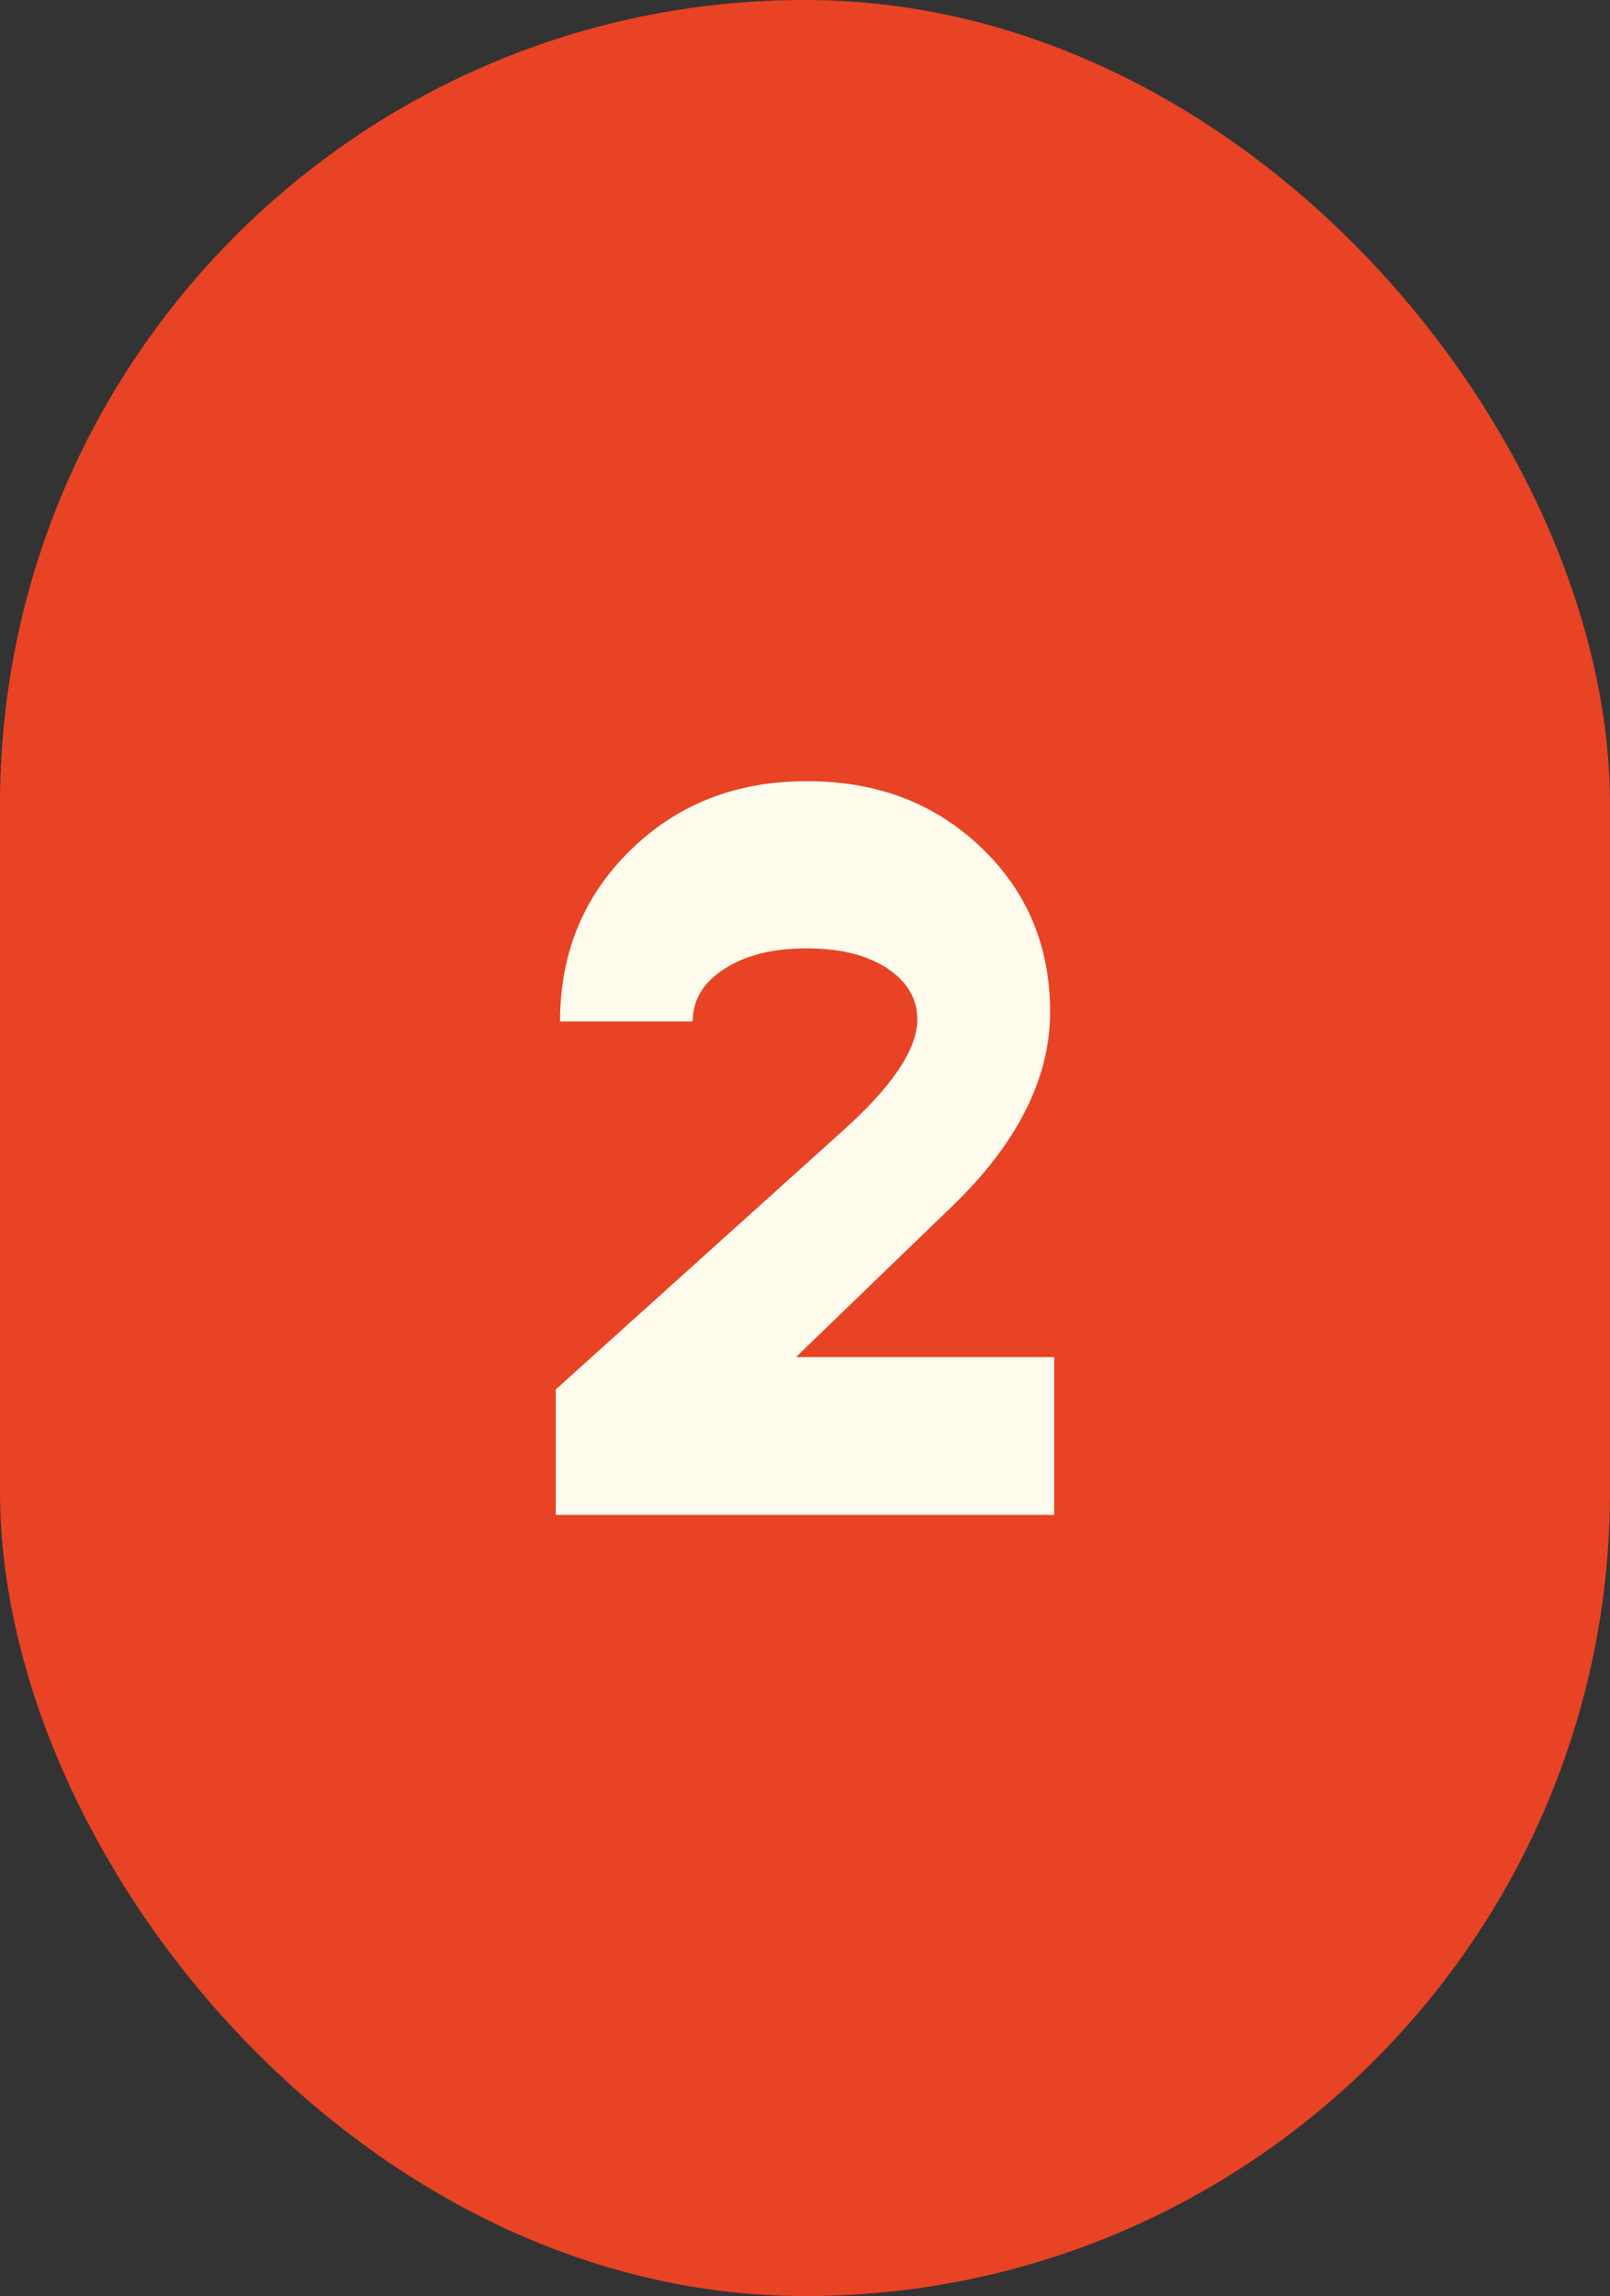
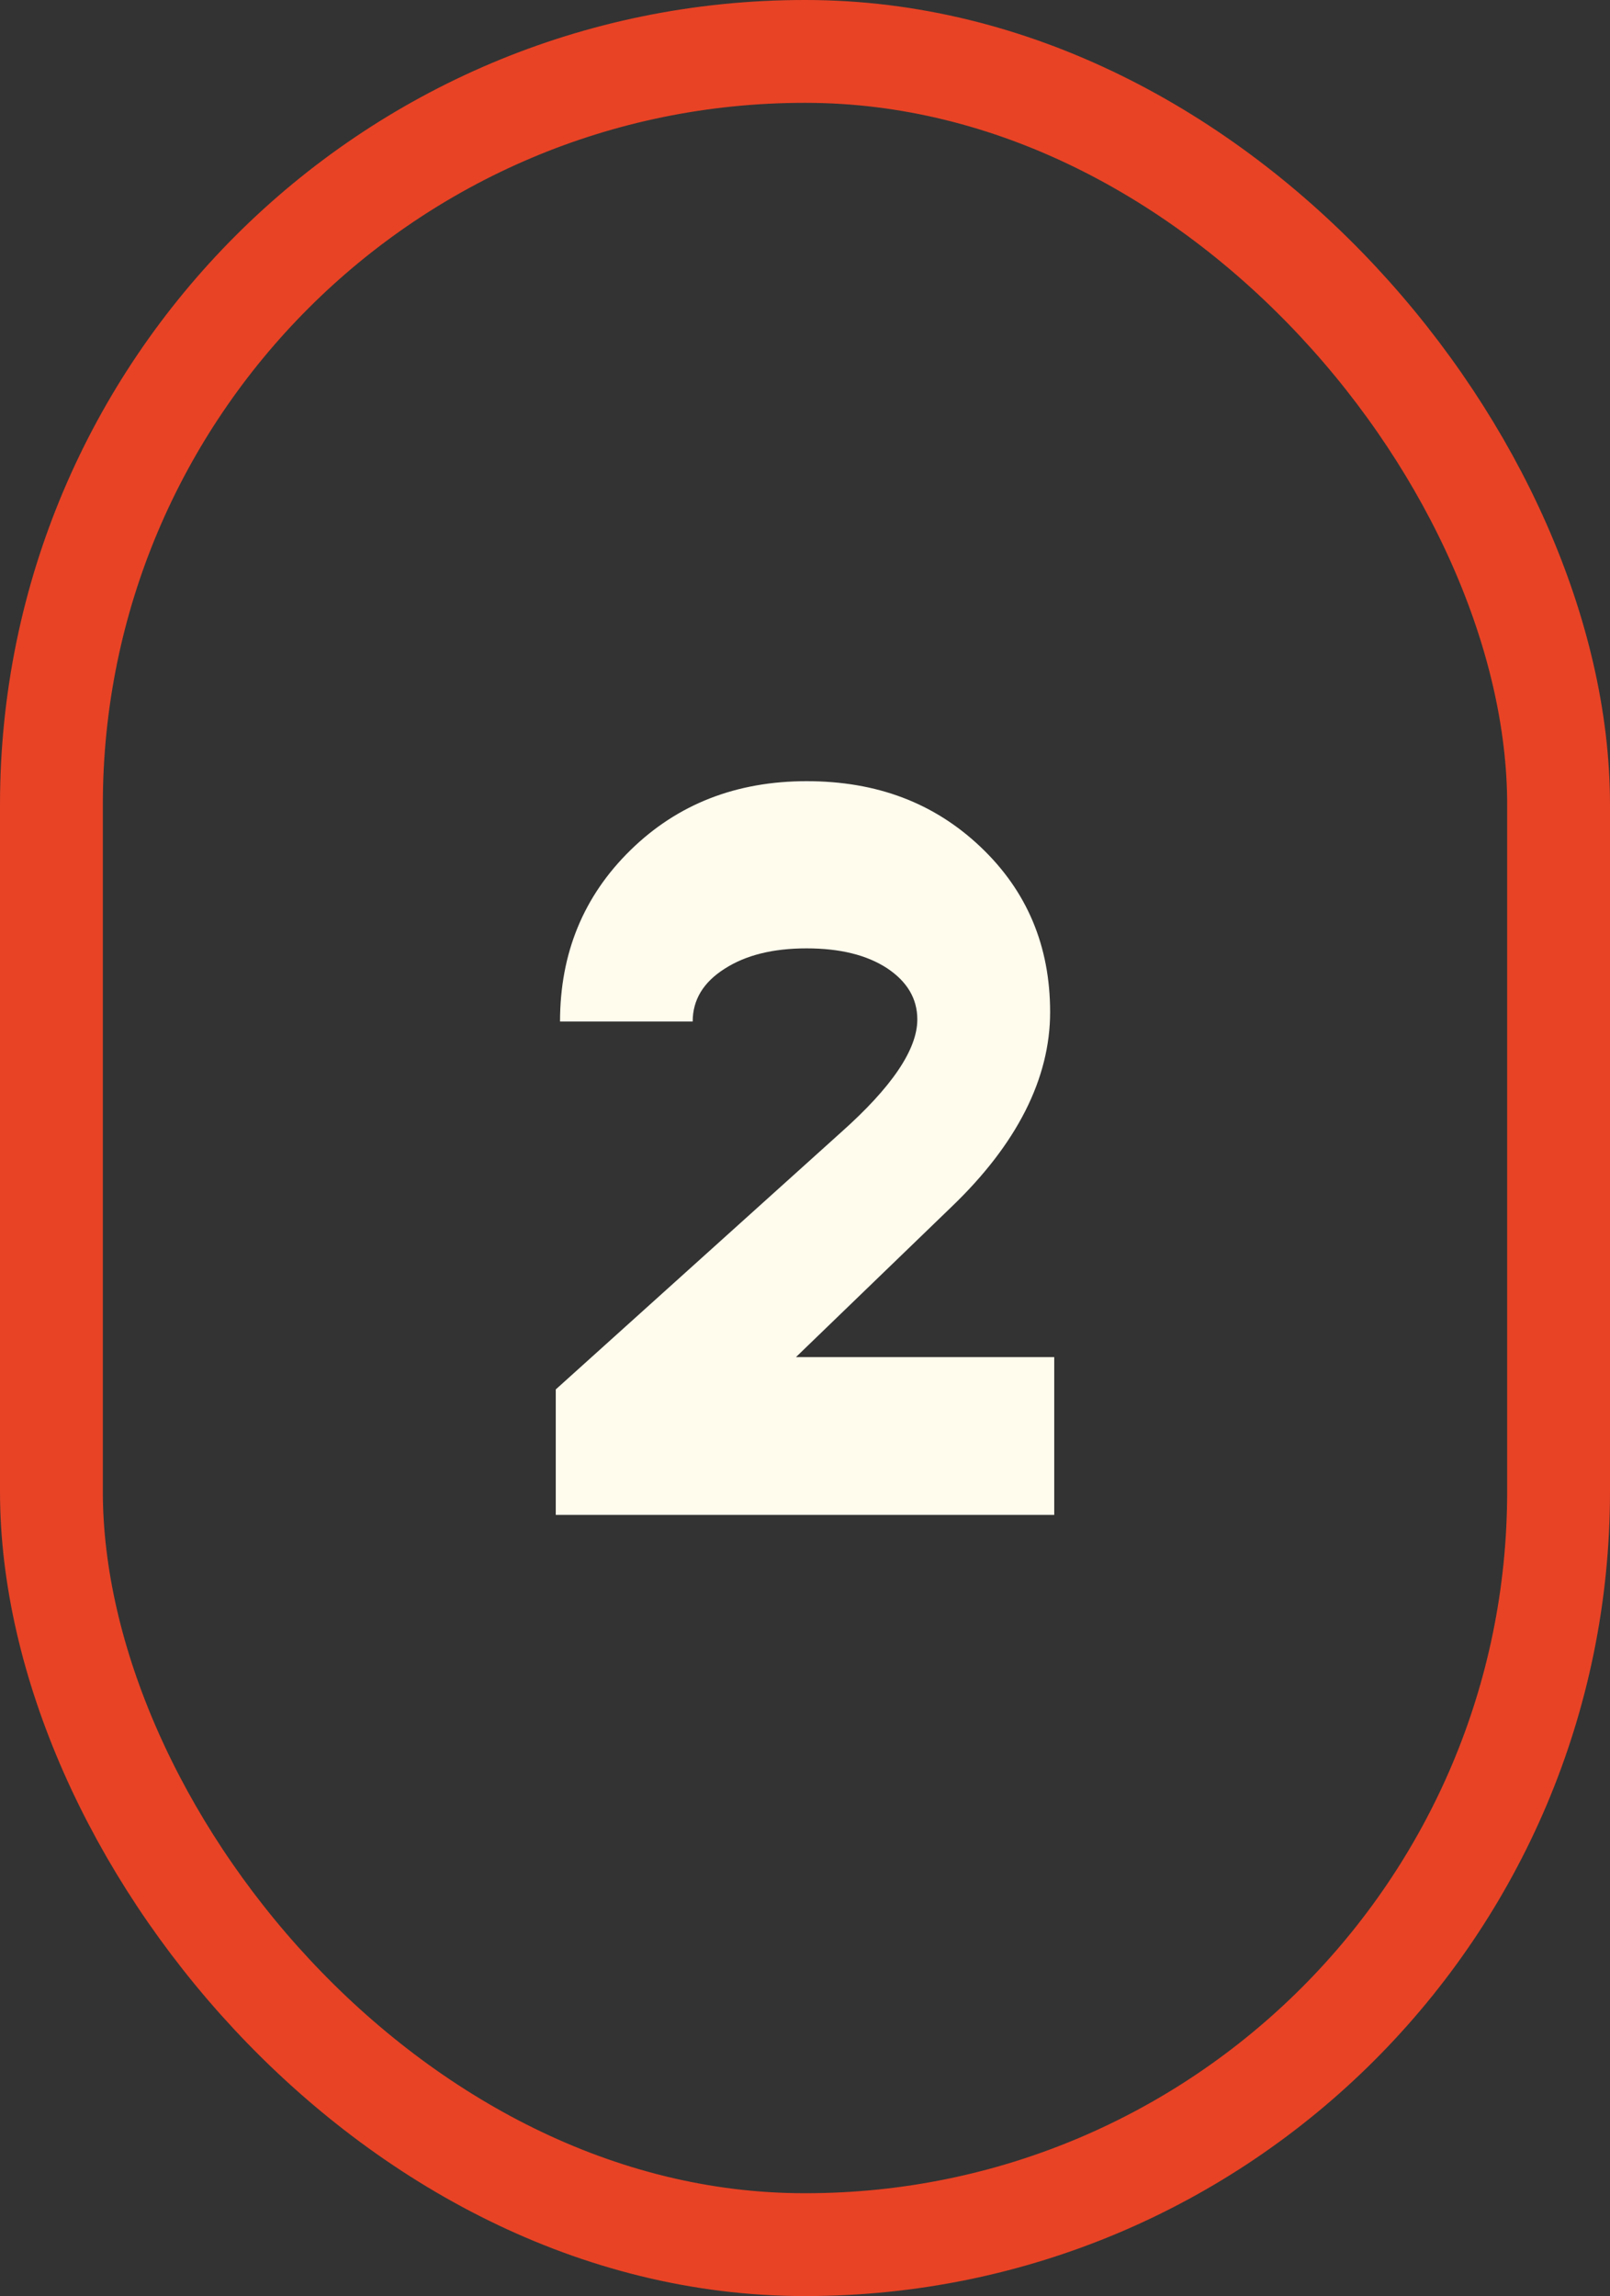
<svg xmlns="http://www.w3.org/2000/svg" id="Capa_2" data-name="Capa 2" viewBox="0 0 109.59 156.28">
  <rect x="0" y="0" width="109.59" height="156.28" fill="#333333" stroke="none" />
  <defs>
    <style>      .cls-1 {        fill: #fffbed;      }      .cls-1, .cls-2 {        stroke-width: 0px;      }      .cls-3 {        fill: none;        stroke: #e84325;        stroke-miterlimit: 10;        stroke-width: 7px;      }      .cls-2 {        fill: #e84325;      }    </style>
  </defs>
  <g id="Capa_1-2" data-name="Capa 1">
    <g>
-       <rect class="cls-2" x="3.5" y="3.5" width="102.59" height="149.28" rx="51.26" ry="51.26" />
      <rect class="cls-3" x="3.5" y="3.5" width="102.59" height="149.28" rx="51.26" ry="51.26" />
    </g>
    <path class="cls-1" d="M54.19,92.37h17.57v10.74h-33.93v-8.54l19.42-17.5c3.46-3.08,5.19-5.64,5.19-7.68,0-1.42-.69-2.58-2.06-3.49-1.38-.9-3.2-1.35-5.48-1.35s-4.14.46-5.58,1.39c-1.45.92-2.17,2.12-2.17,3.59h-9.03c0-4.65,1.6-8.54,4.8-11.67s7.2-4.69,11.99-4.69,8.69,1.49,11.84,4.48c3.15,2.99,4.73,6.73,4.73,11.24s-2.25,8.99-6.76,13.3l-10.53,10.17Z" />
  </g>
</svg>